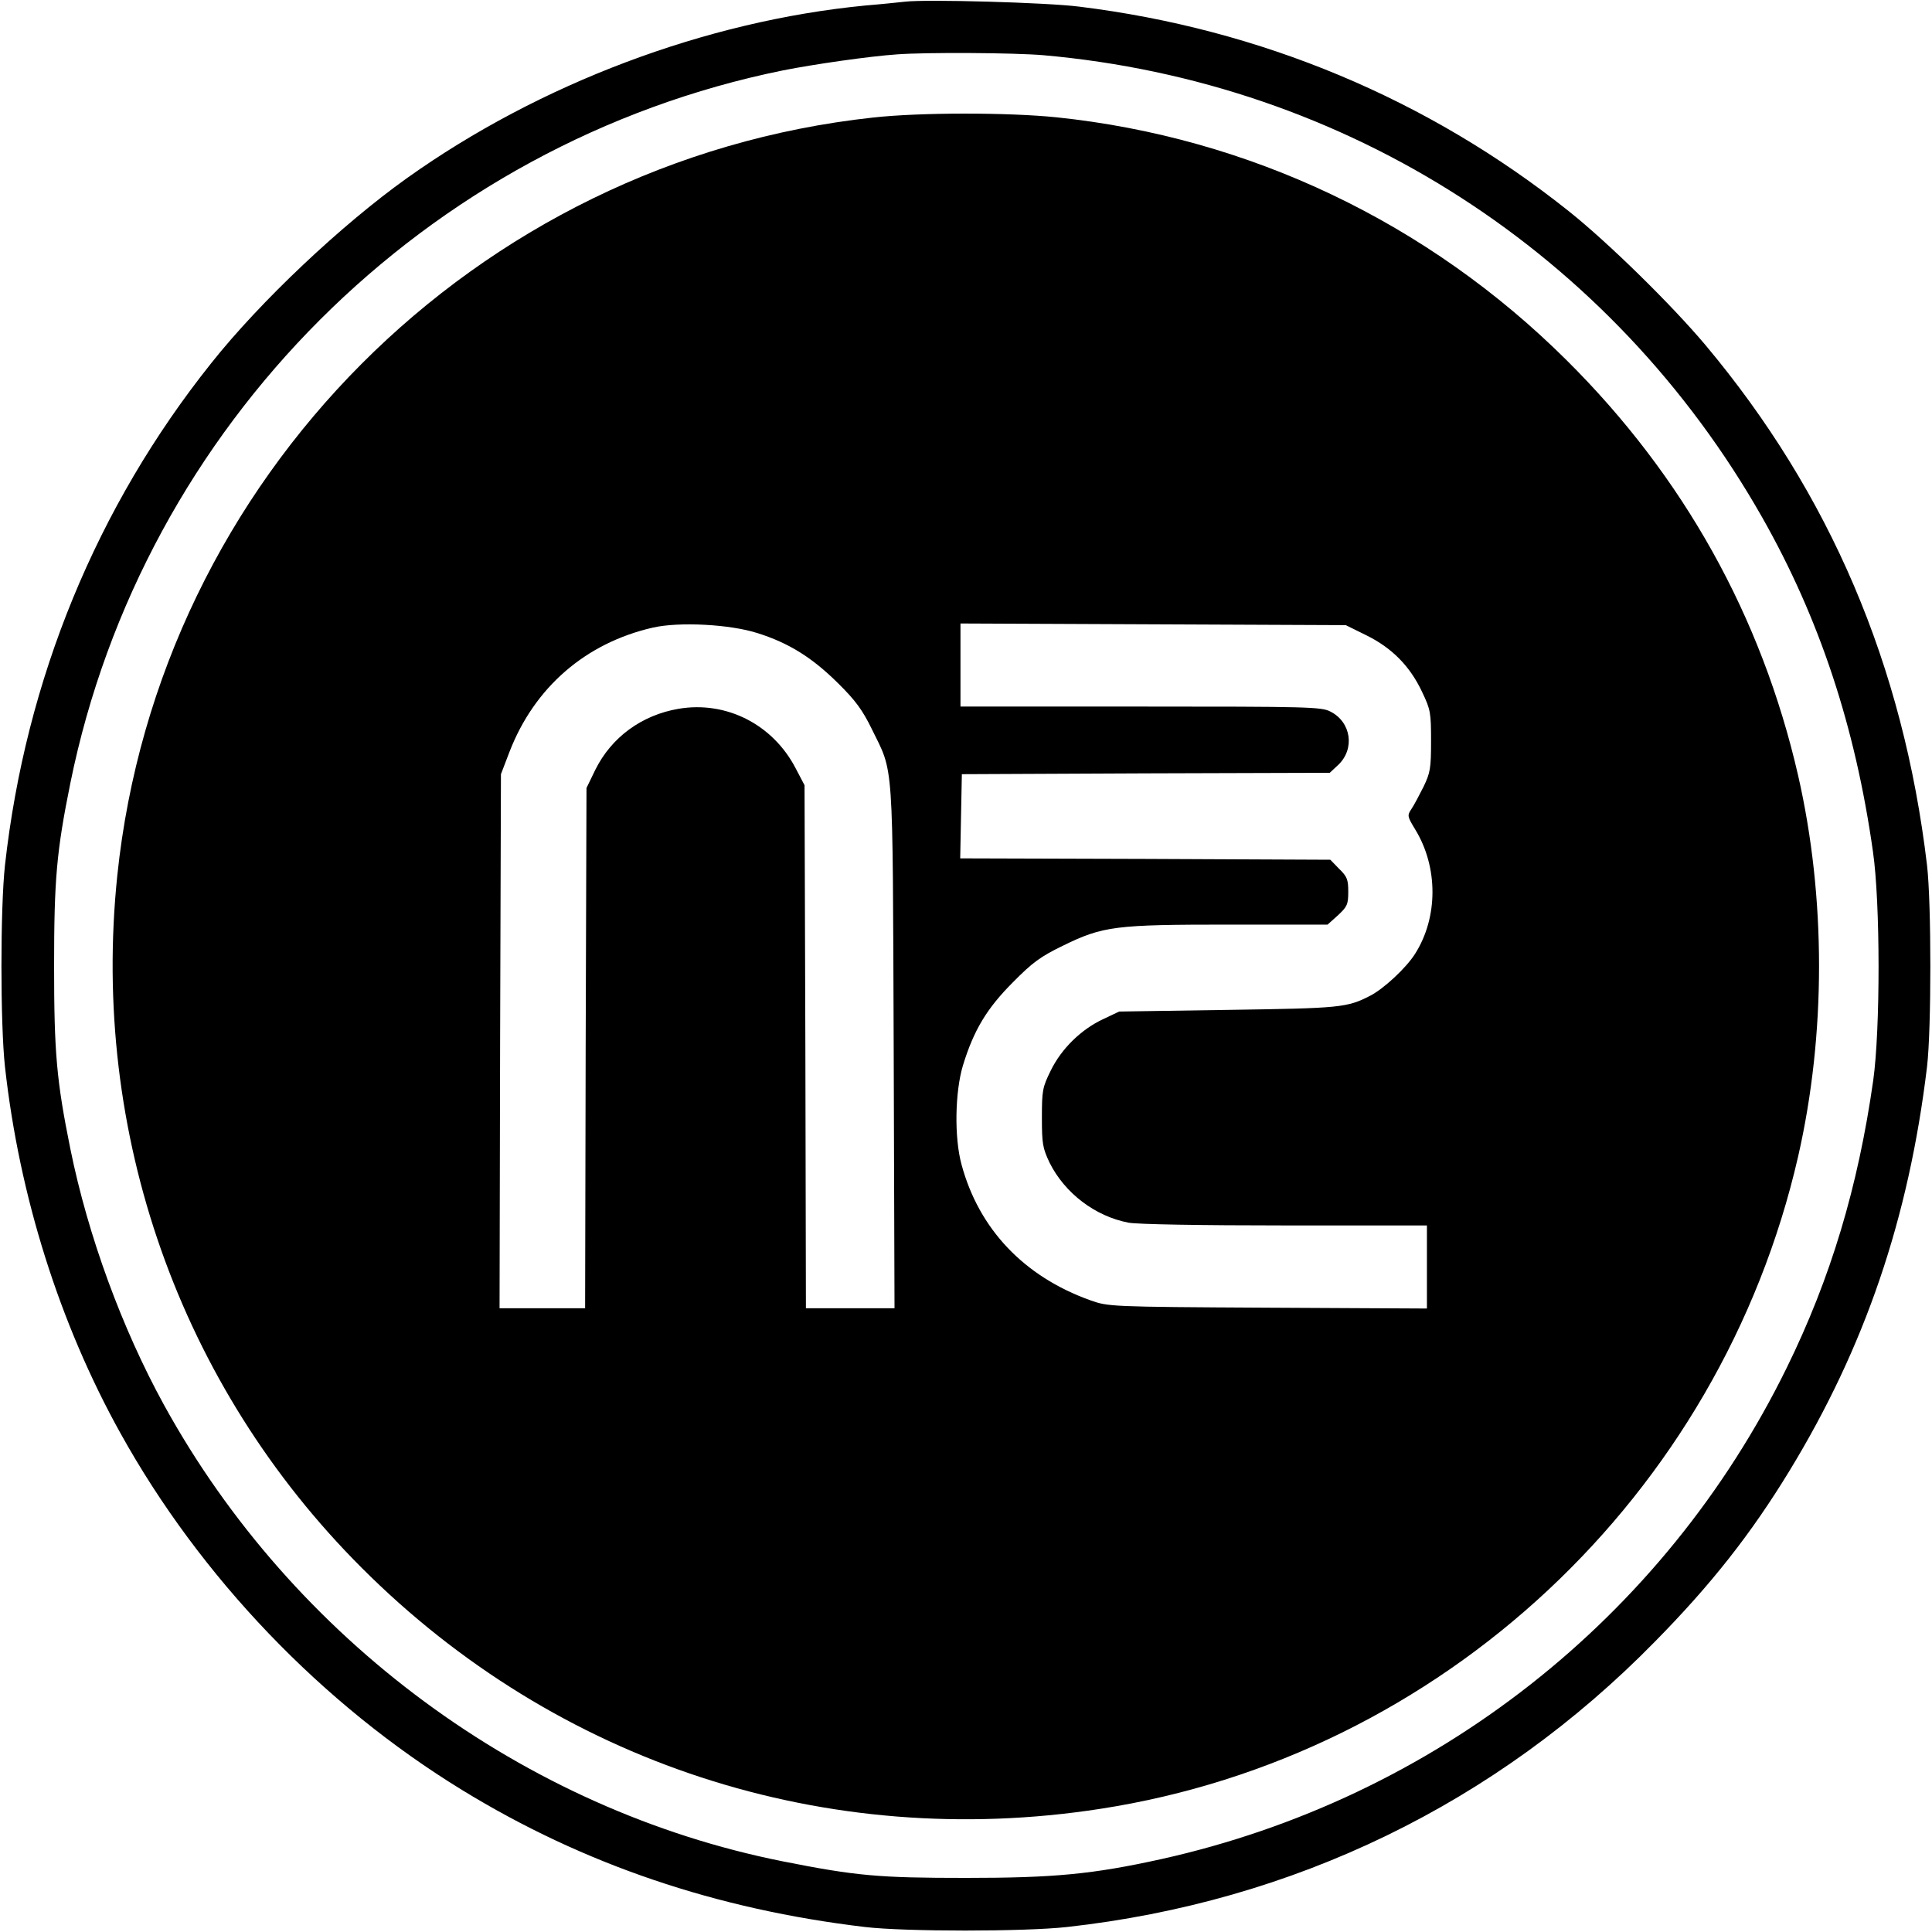
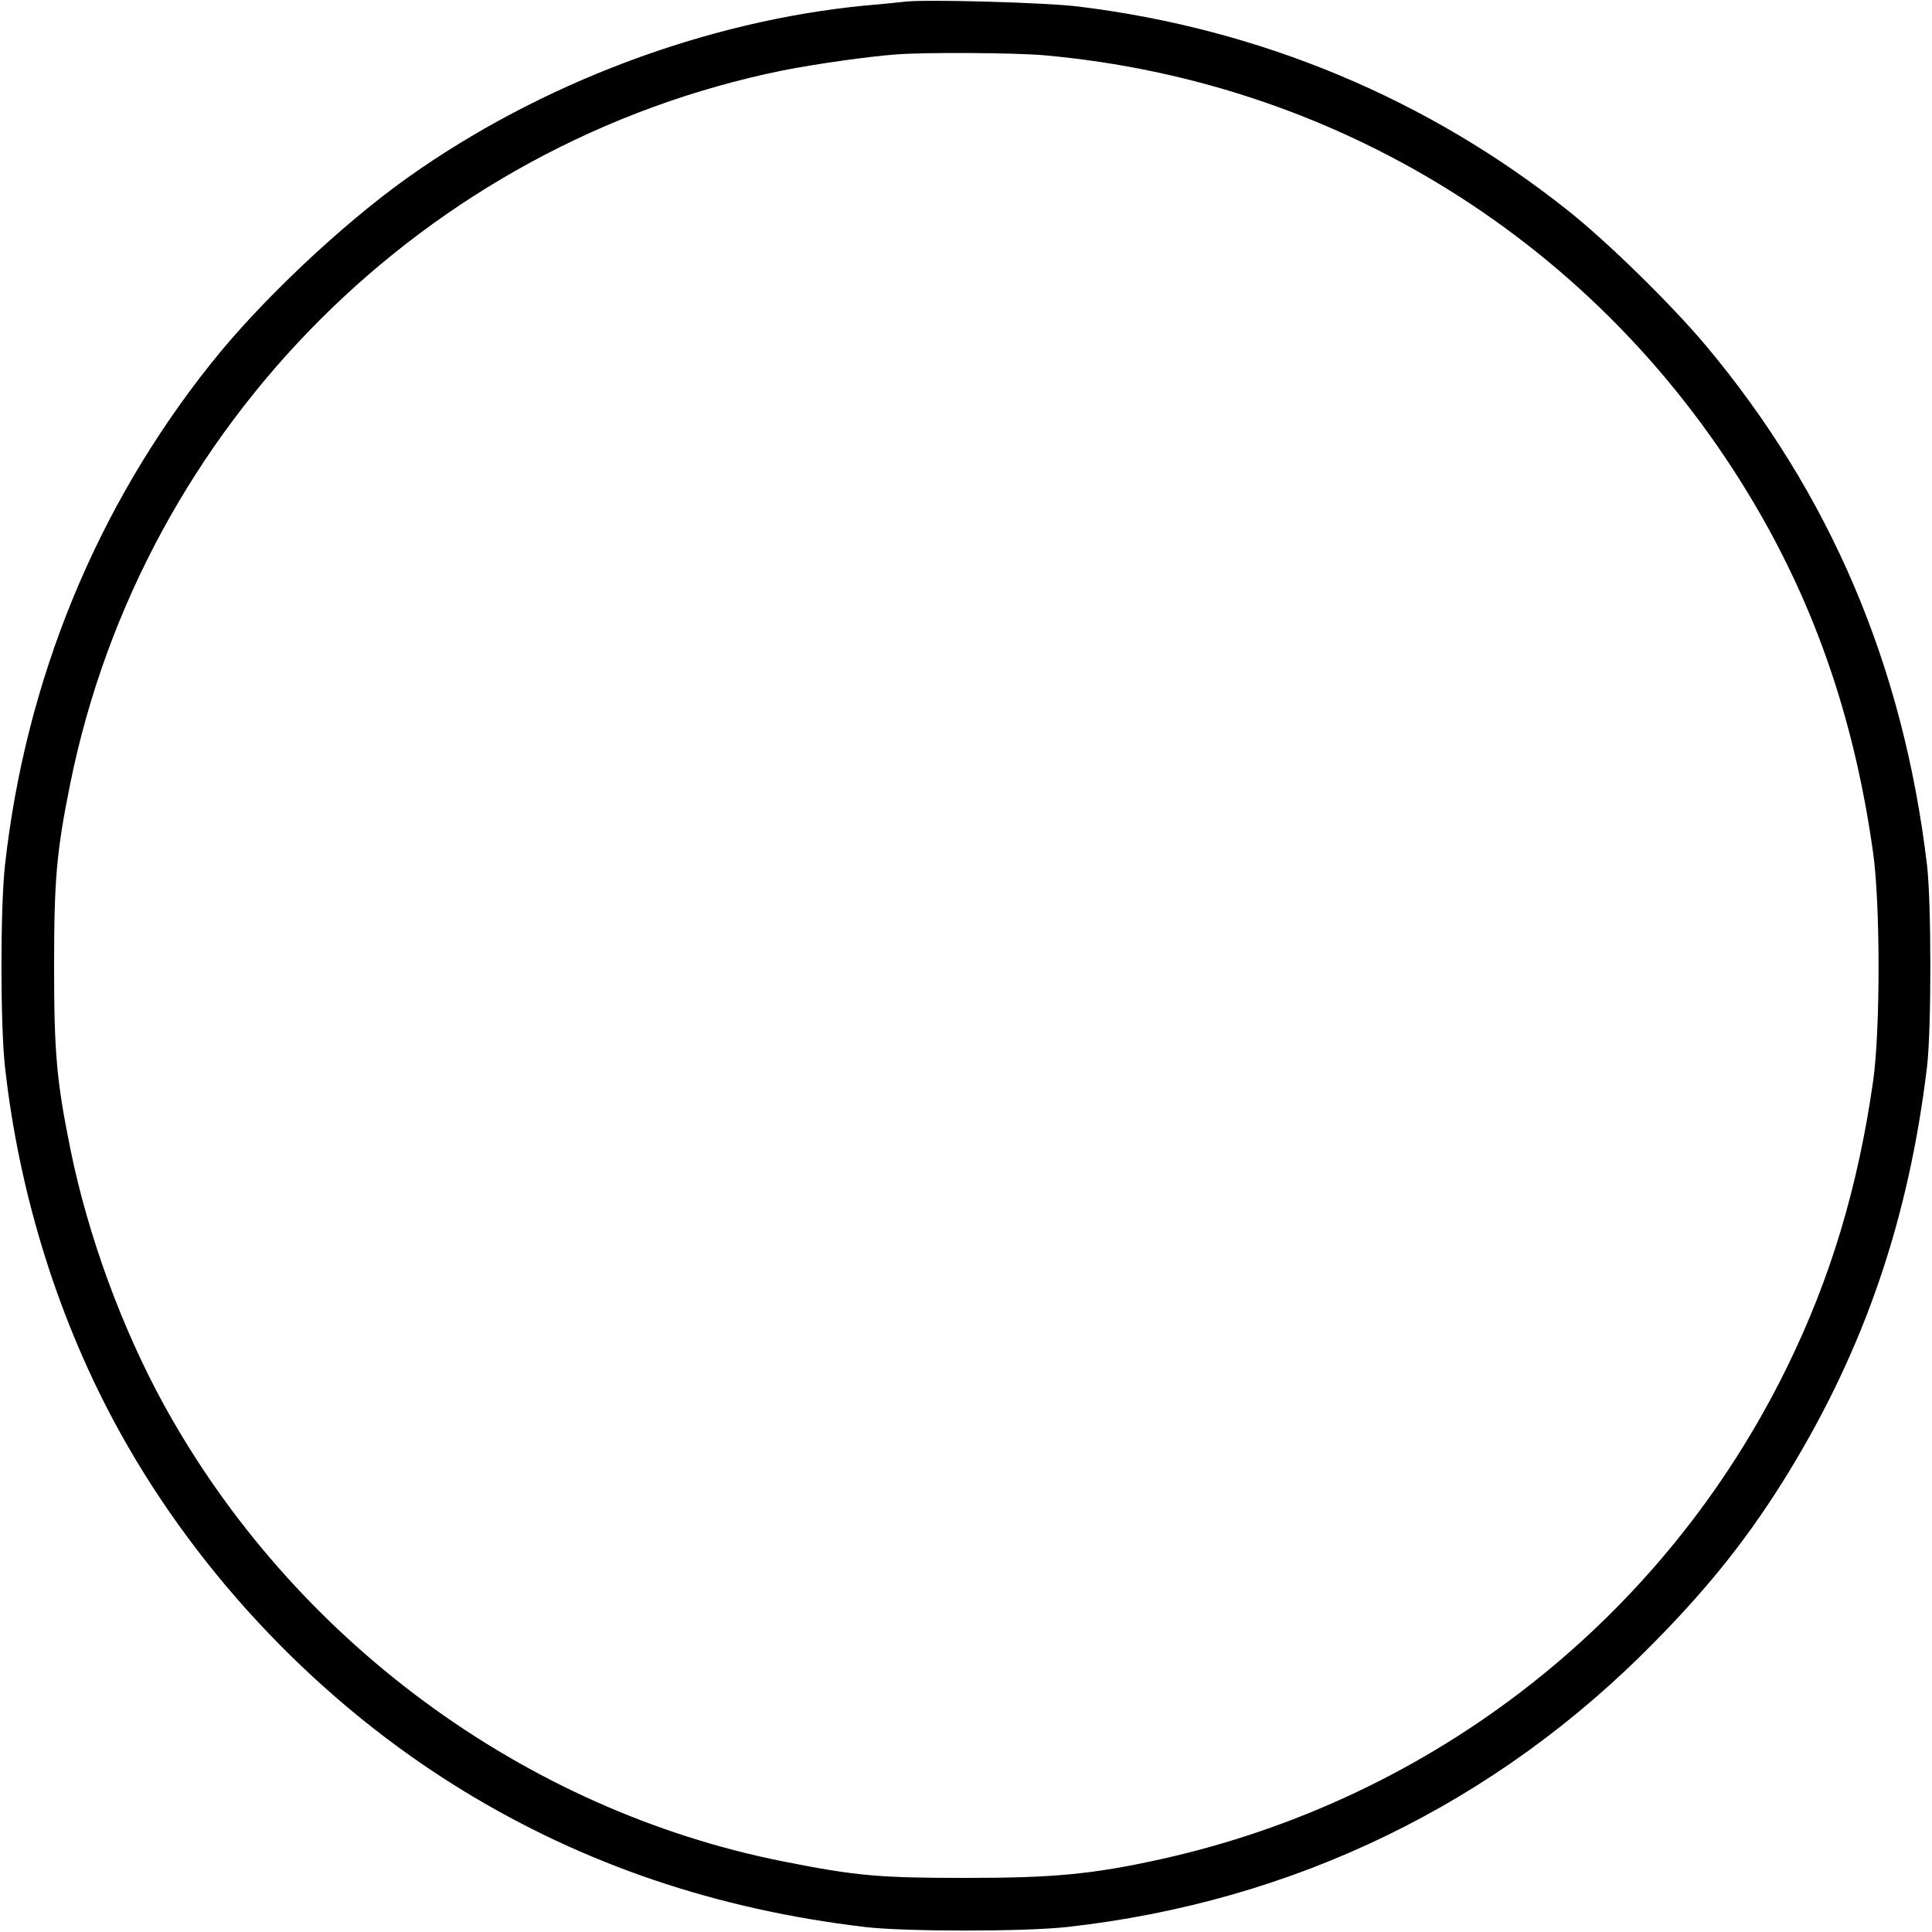
<svg xmlns="http://www.w3.org/2000/svg" version="1.0" width="700pt" height="700pt" viewBox="0 0 700 700" preserveAspectRatio="xMidYMid meet">
  <g transform="translate(0,700) scale(0.1,-0.1)" fill="#000000" stroke="none">
    <path d="M3280 6994 c-19 -2 -84 -9 -145 -14 -578 -56 -1180 -283 -1660 -625 -237 -169 -531 -446 -709 -670 -416 -521 -673 -1147 -748 -1820 -17 -155 -17 -575 0 -730 52 -469 198 -931 418 -1327 290 -523 731 -983 1239 -1294 439 -269 920 -432 1460 -496 145 -17 576 -17 730 0 822 91 1556 447 2131 1034 203 206 348 390 487 618 274 449 433 916 499 1465 16 136 16 592 0 730 -86 725 -352 1347 -803 1885 -122 145 -351 370 -494 484 -510 407 -1117 661 -1775 742 -117 15 -553 27 -630 18z m500 -194 c1099 -97 2061 -716 2605 -1675 207 -365 337 -757 401 -1210 27 -185 27 -645 1 -830 -55 -386 -154 -716 -313 -1040 -445 -908 -1277 -1561 -2267 -1781 -249 -55 -390 -68 -707 -68 -315 0 -397 7 -664 60 -938 187 -1774 803 -2242 1654 -152 277 -275 612 -339 927 -50 247 -59 349 -59 663 0 314 9 416 59 663 263 1295 1287 2319 2582 2582 111 22 311 51 413 58 107 8 424 6 530 -3z" />
-     <path d="M3162 6574 c-1440 -157 -2587 -1308 -2737 -2746 -97 -934 226 -1849 885 -2508 707 -708 1684 -1027 2675 -874 1237 190 2248 1134 2530 2364 101 442 101 938 0 1380 -132 576 -415 1084 -839 1505 -502 499 -1149 807 -1848 880 -178 18 -495 18 -666 -1z m-417 -1868 c114 -36 198 -89 291 -181 64 -63 89 -98 122 -165 81 -166 76 -90 80 -1152 l3 -948 -160 0 -161 0 -2 948 -3 947 -32 61 c-83 160 -252 245 -424 216 -135 -23 -244 -104 -302 -221 l-32 -66 -3 -942 -2 -943 -155 0 -155 0 2 968 3 967 31 81 c90 233 275 394 519 450 96 22 281 12 380 -20z m2206 -8 c93 -46 158 -112 202 -206 30 -63 32 -74 32 -177 0 -99 -3 -115 -27 -165 -15 -30 -34 -66 -44 -81 -16 -24 -15 -27 14 -75 83 -136 83 -318 -1 -450 -32 -51 -114 -127 -163 -152 -84 -43 -107 -45 -514 -51 l-395 -6 -57 -27 c-80 -37 -152 -107 -191 -187 -30 -61 -32 -72 -32 -171 0 -95 3 -110 28 -163 55 -110 165 -194 286 -217 32 -6 262 -10 567 -10 l514 0 0 -150 0 -151 -577 3 c-576 3 -578 4 -643 27 -240 86 -403 258 -466 491 -27 98 -24 264 5 360 39 127 86 206 181 301 71 72 100 93 180 132 147 72 190 77 605 77 l355 0 38 34 c33 31 37 39 37 85 0 44 -4 55 -33 83 l-32 33 -670 3 -671 2 3 153 3 152 667 3 666 2 30 28 c62 58 48 156 -28 194 -32 17 -86 18 -687 18 l-653 0 0 150 0 151 698 -3 698 -3 75 -37z" />
  </g>
</svg>